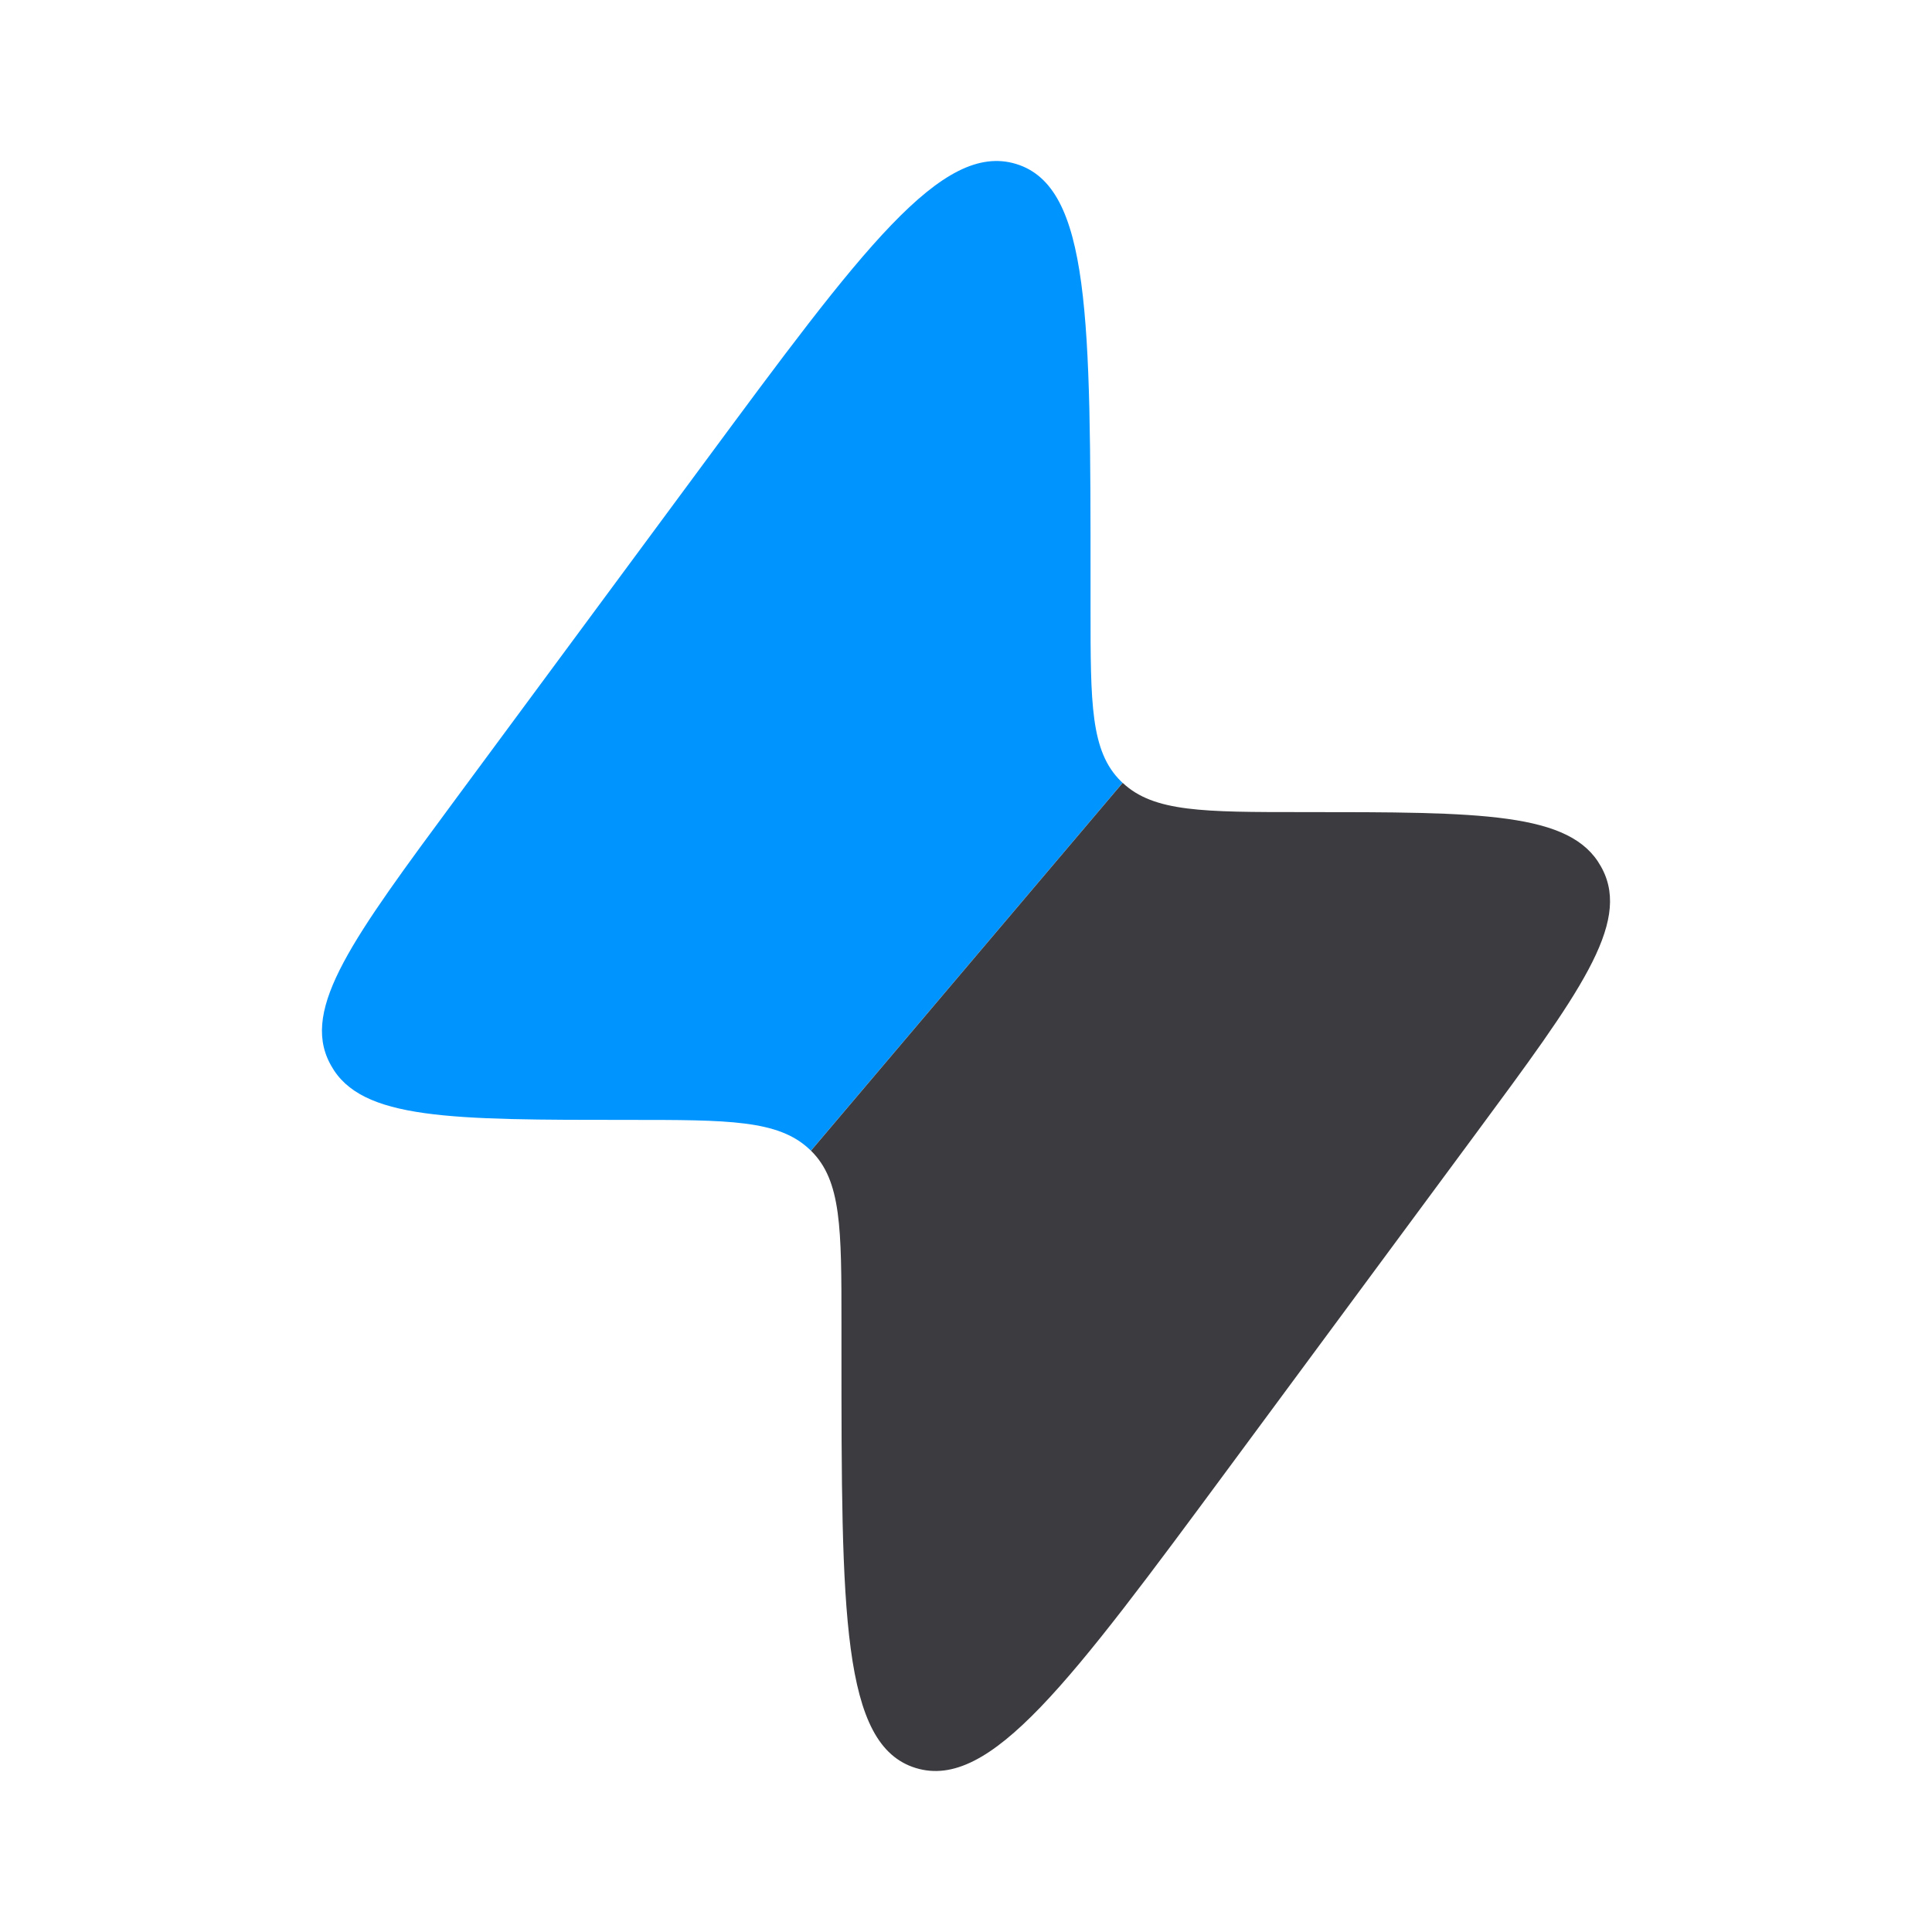
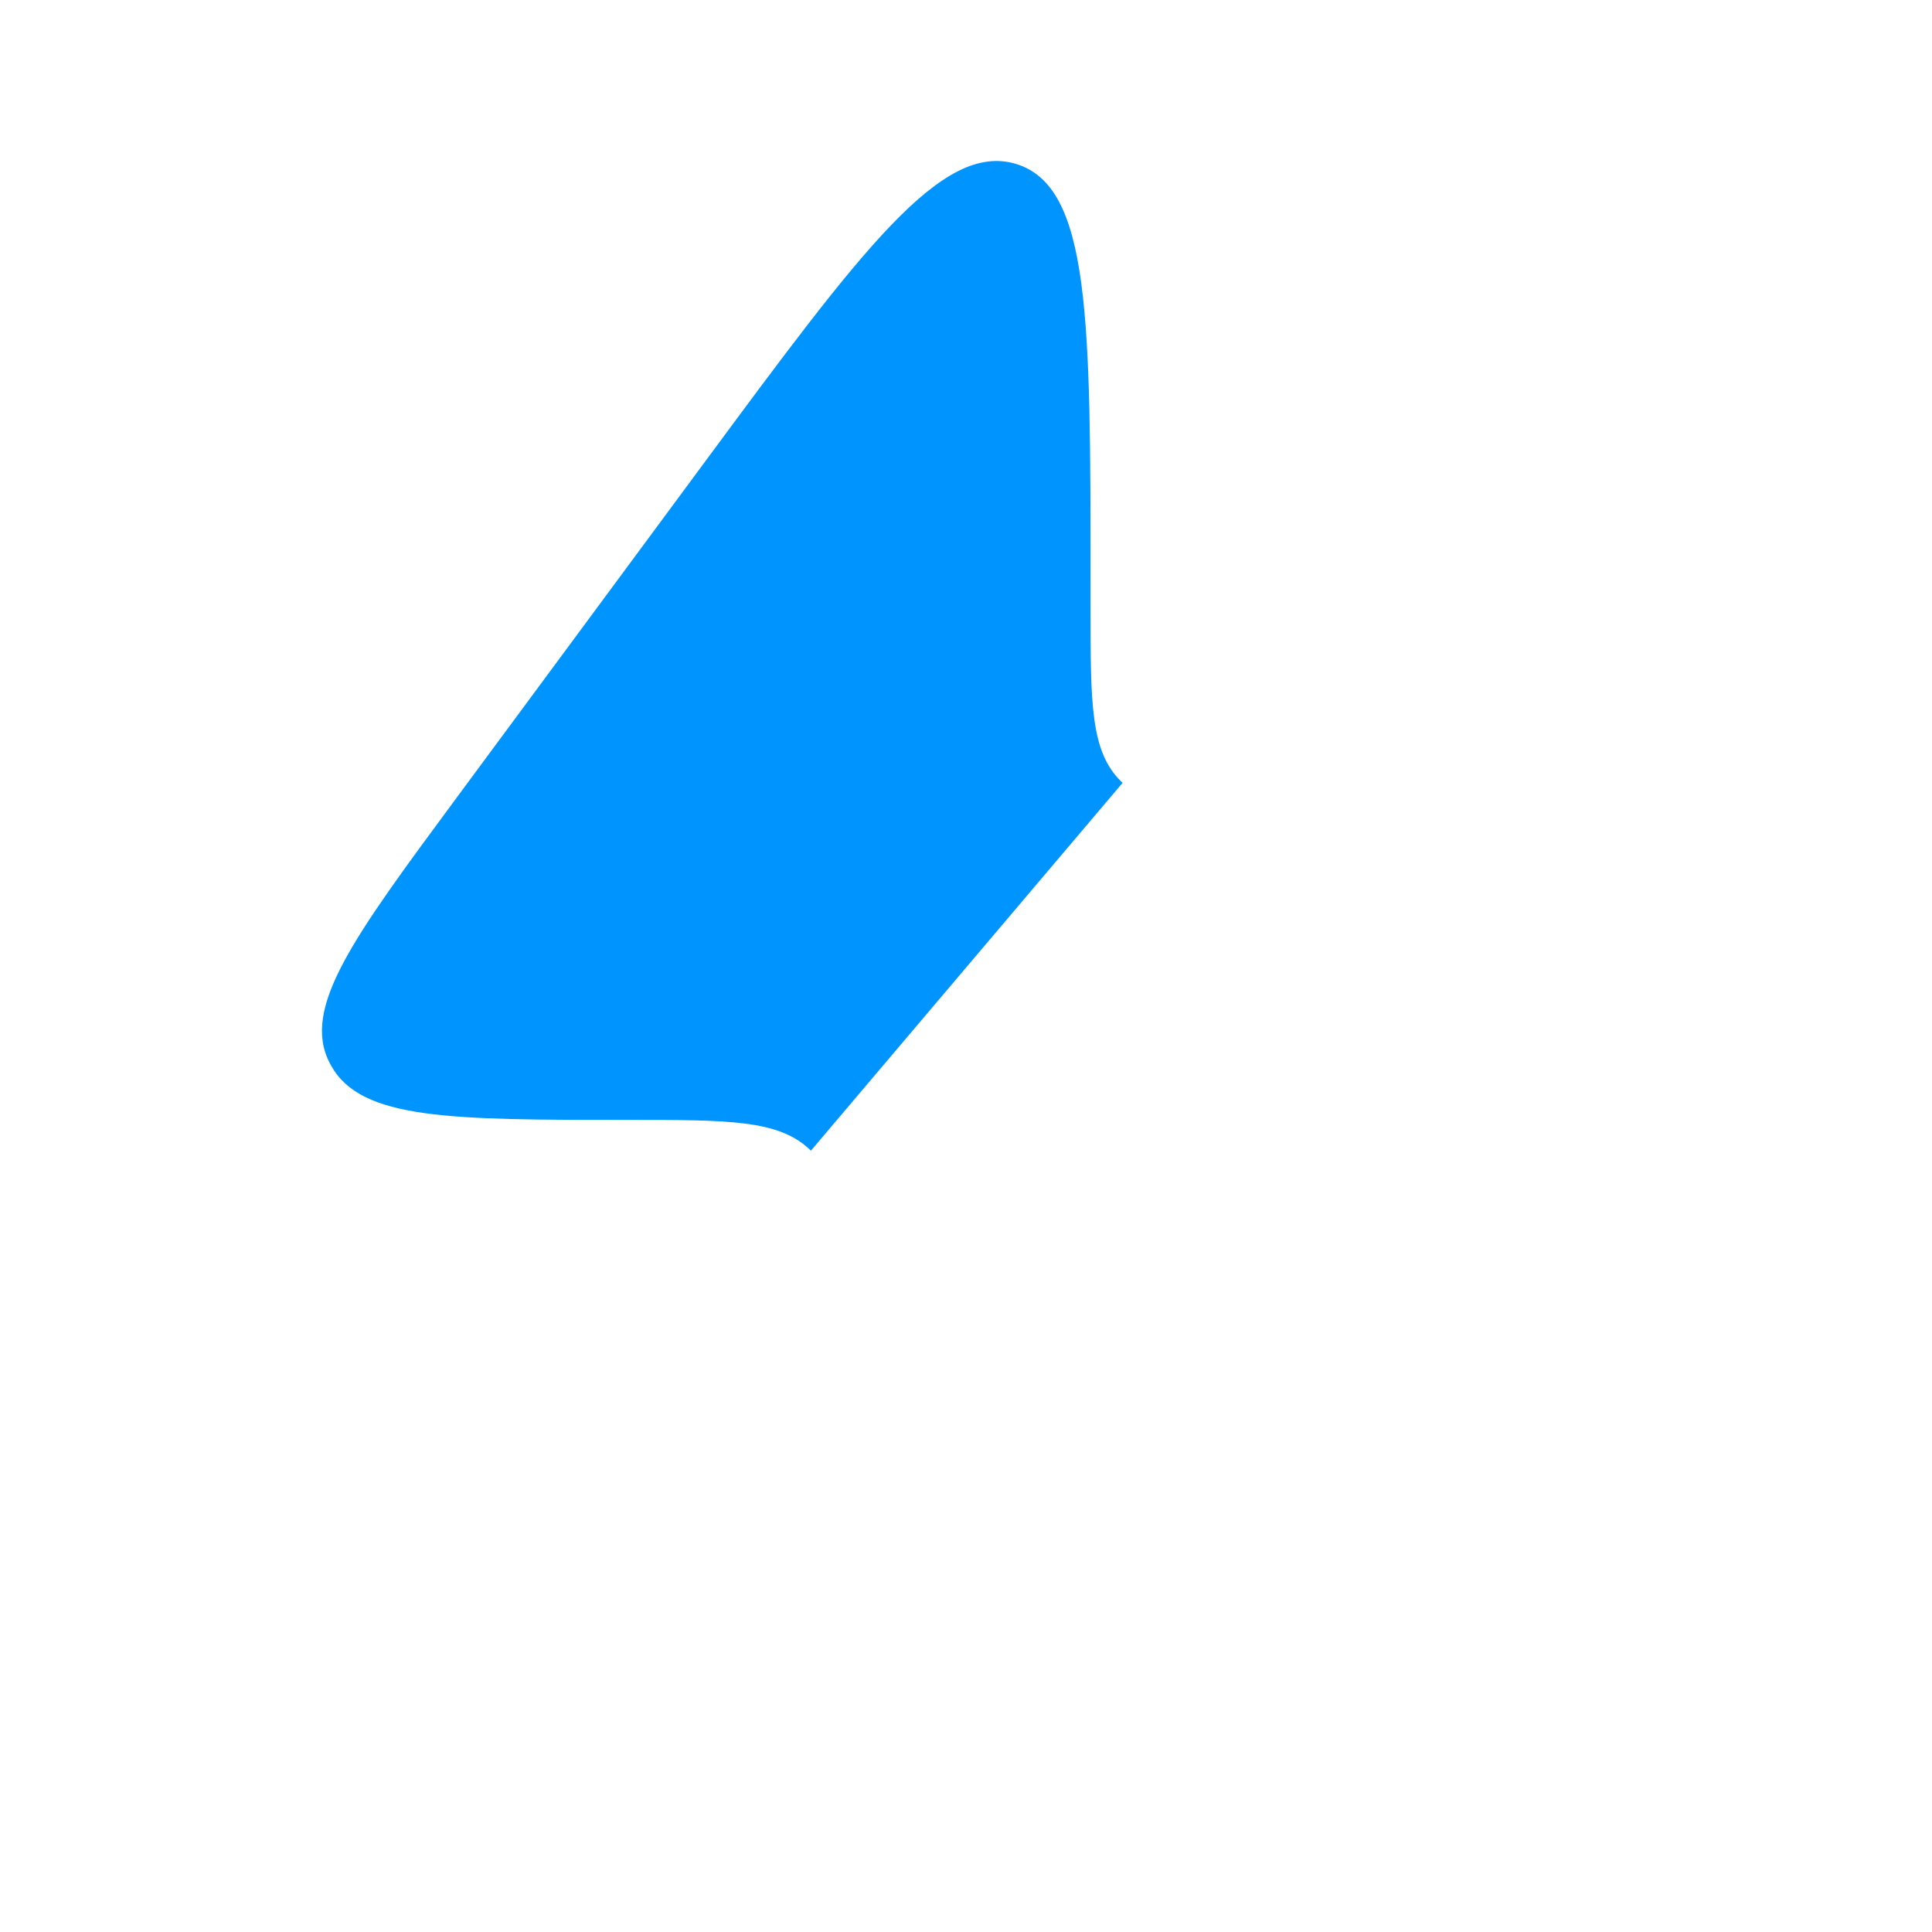
<svg xmlns="http://www.w3.org/2000/svg" width="50" height="50" viewBox="0 0 50 50" fill="none">
  <path fill-rule="evenodd" clip-rule="evenodd" d="M18.19 12.024L11.81 20.655C9.134 24.276 7.795 26.087 8.533 27.511C8.545 27.534 8.558 27.557 8.571 27.581C9.352 28.983 11.663 28.983 16.286 28.983C18.855 28.983 20.139 28.983 20.945 29.74L20.986 29.78L29.053 20.26L29.011 20.22C28.223 19.445 28.223 18.211 28.223 15.743V15.098C28.223 8.255 28.223 4.834 26.299 4.244C24.375 3.655 22.313 6.444 18.19 12.024Z" fill="#0094FF" />
-   <path d="M21.777 34.257L21.777 34.902C21.777 41.745 21.777 45.166 23.7 45.756C25.624 46.345 27.686 43.556 31.81 37.976L38.189 29.345C40.866 25.724 42.204 23.913 41.467 22.489C41.454 22.466 41.442 22.442 41.429 22.419C40.648 21.017 38.336 21.017 33.714 21.017C31.145 21.017 29.86 21.017 29.055 20.26L20.988 29.78C21.777 30.555 21.777 31.789 21.777 34.257Z" fill="#3C3C40" />
</svg>